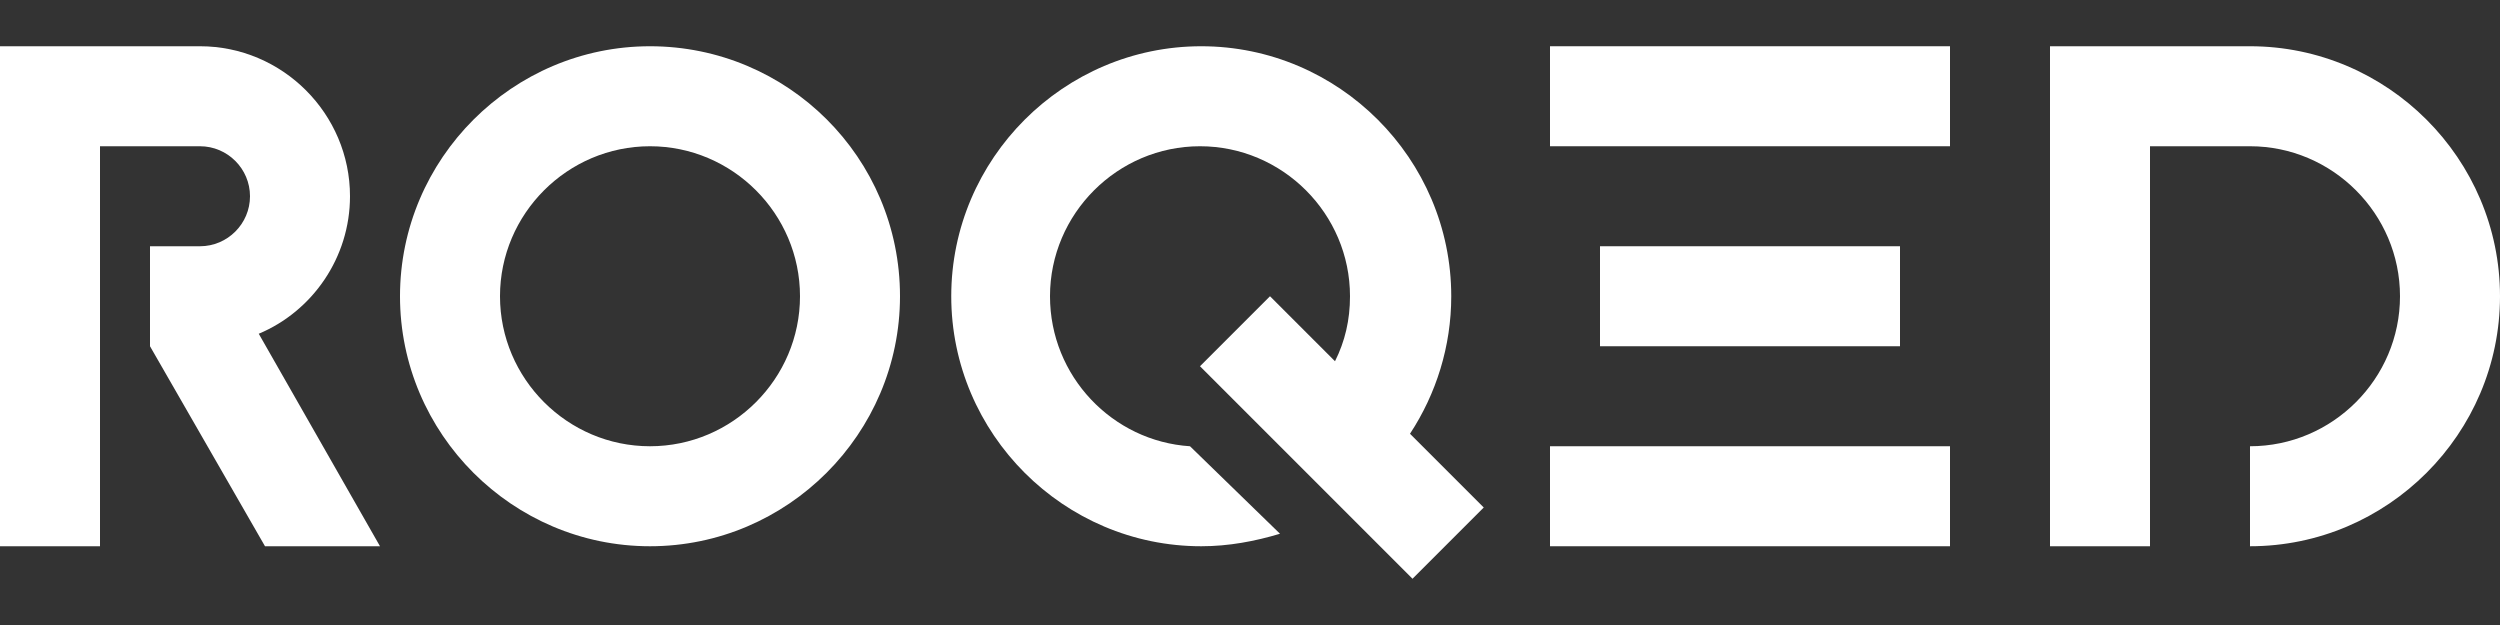
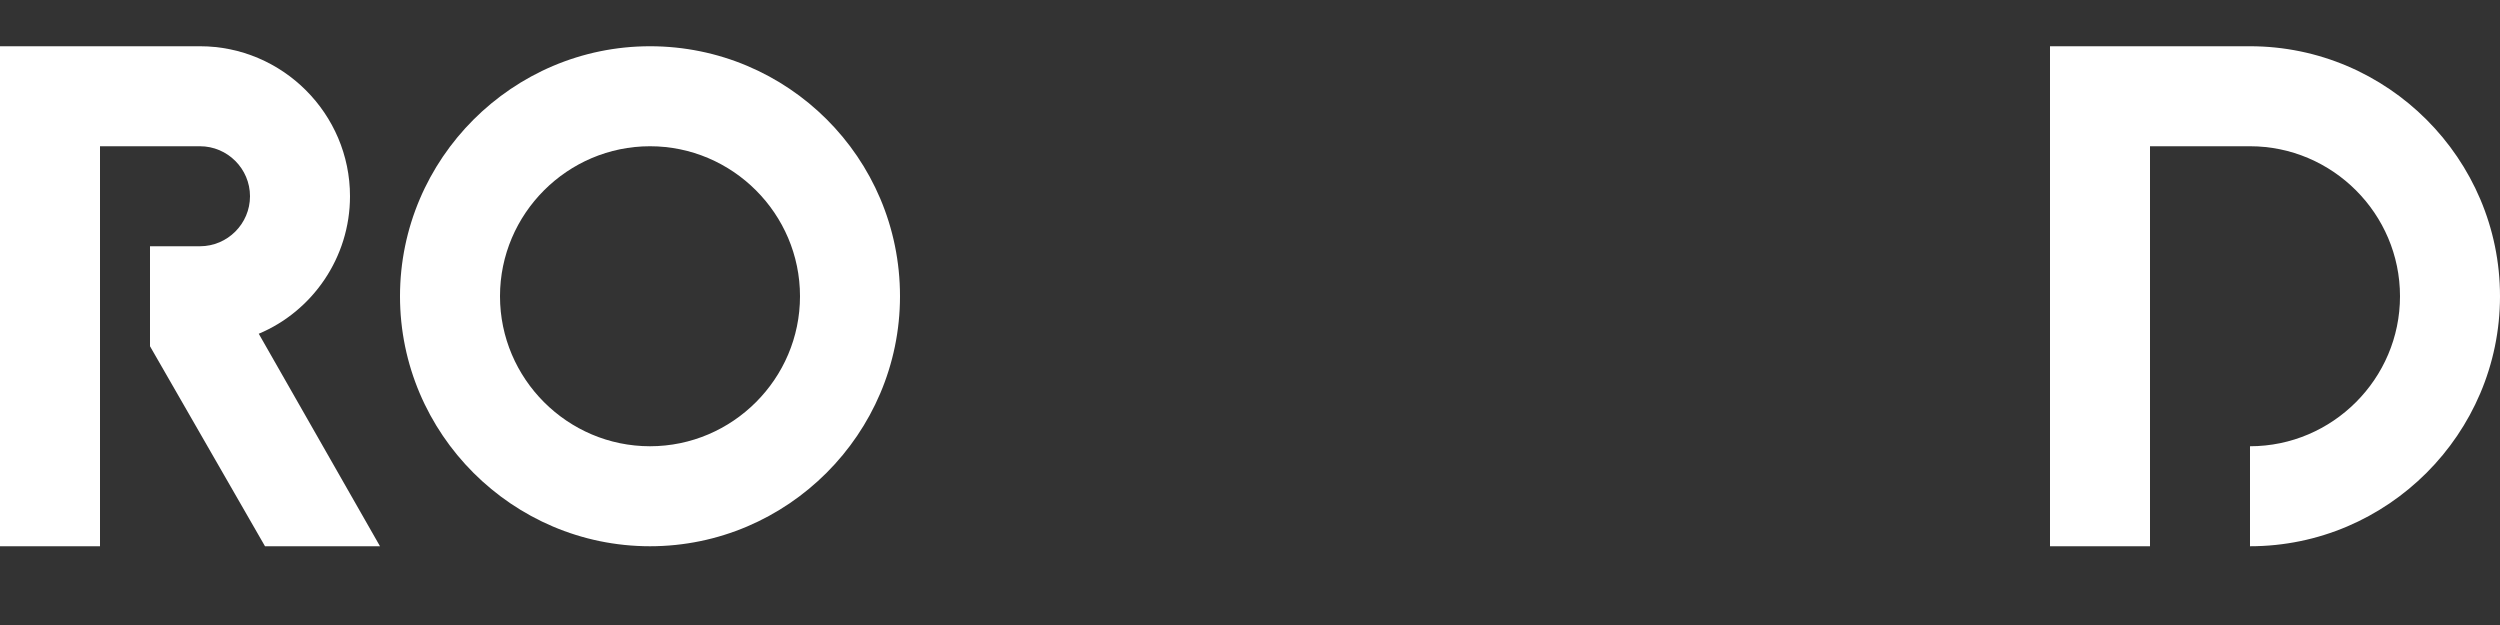
<svg xmlns="http://www.w3.org/2000/svg" version="1.1" id="Слой_1" x="0px" y="0px" viewBox="0 0 200 50" style="enable-background:new 0 0 200 50;" xml:space="preserve">
  <rect x="0" y="0" width="200" height="50" fill="#333333" stroke="none" />
  <style type="text/css">
	.st0{fill:#FFFFFF;}
</style>
  <g>
    <g>
      <g>
-         <rect x="128" y="19.7" class="st0" width="24" height="8" />
-         <rect x="124" y="3.7" class="st0" width="32" height="8" />
-         <rect x="124" y="35.7" class="st0" width="32" height="8" />
-         <path class="st0" d="M52,3.7c-11,0-20,9-20,20c0,11,9,20,20,20c11,0,20-9,20-20C72,12.6,63,3.7,52,3.7z M52,35.7     c-6.6,0-12-5.4-12-12s5.4-12,12-12s12,5.4,12,12S58.6,35.7,52,35.7z" />
+         <path class="st0" d="M52,3.7c-11,0-20,9-20,20c0,11,9,20,20,20c11,0,20-9,20-20C72,12.6,63,3.7,52,3.7z M52,35.7     c-6.6,0-12-5.4-12-12s5.4-12,12-12s12,5.4,12,12S58.6,35.7,52,35.7" />
        <path class="st0" d="M180,3.7h-16v40h8v-32h8c6.6,0,12,5.4,12,12s-5.4,12-12,12v8c11,0,20-9,20-20S191,3.7,180,3.7z" />
        <path class="st0" d="M20.7,26.7c4.3-1.8,7.3-6.1,7.3-11c0-6.6-5.4-12-12-12v0l-16,0v40h8v-32h8v0c2.2,0,4,1.8,4,4s-1.8,4-4,4v0     h-4v8l9.2,16h9.2L20.7,26.7z" />
-         <path class="st0" d="M95.2,35.7C89,35.3,84,30.1,84,23.7c0-6.6,5.4-12,12-12s12,5.4,12,12c0,1.9-0.4,3.6-1.2,5.2l-5.2-5.2     L96,29.3l17,17l5.7-5.7l-5.9-5.9c2.1-3.2,3.3-7,3.3-11c0-11-9-20-20-20c-11,0-20,9-20,20c0,11,9,20,20,20c2.2,0,4.3-0.4,6.3-1     L95.2,35.7z" />
      </g>
    </g>
  </g>
</svg>